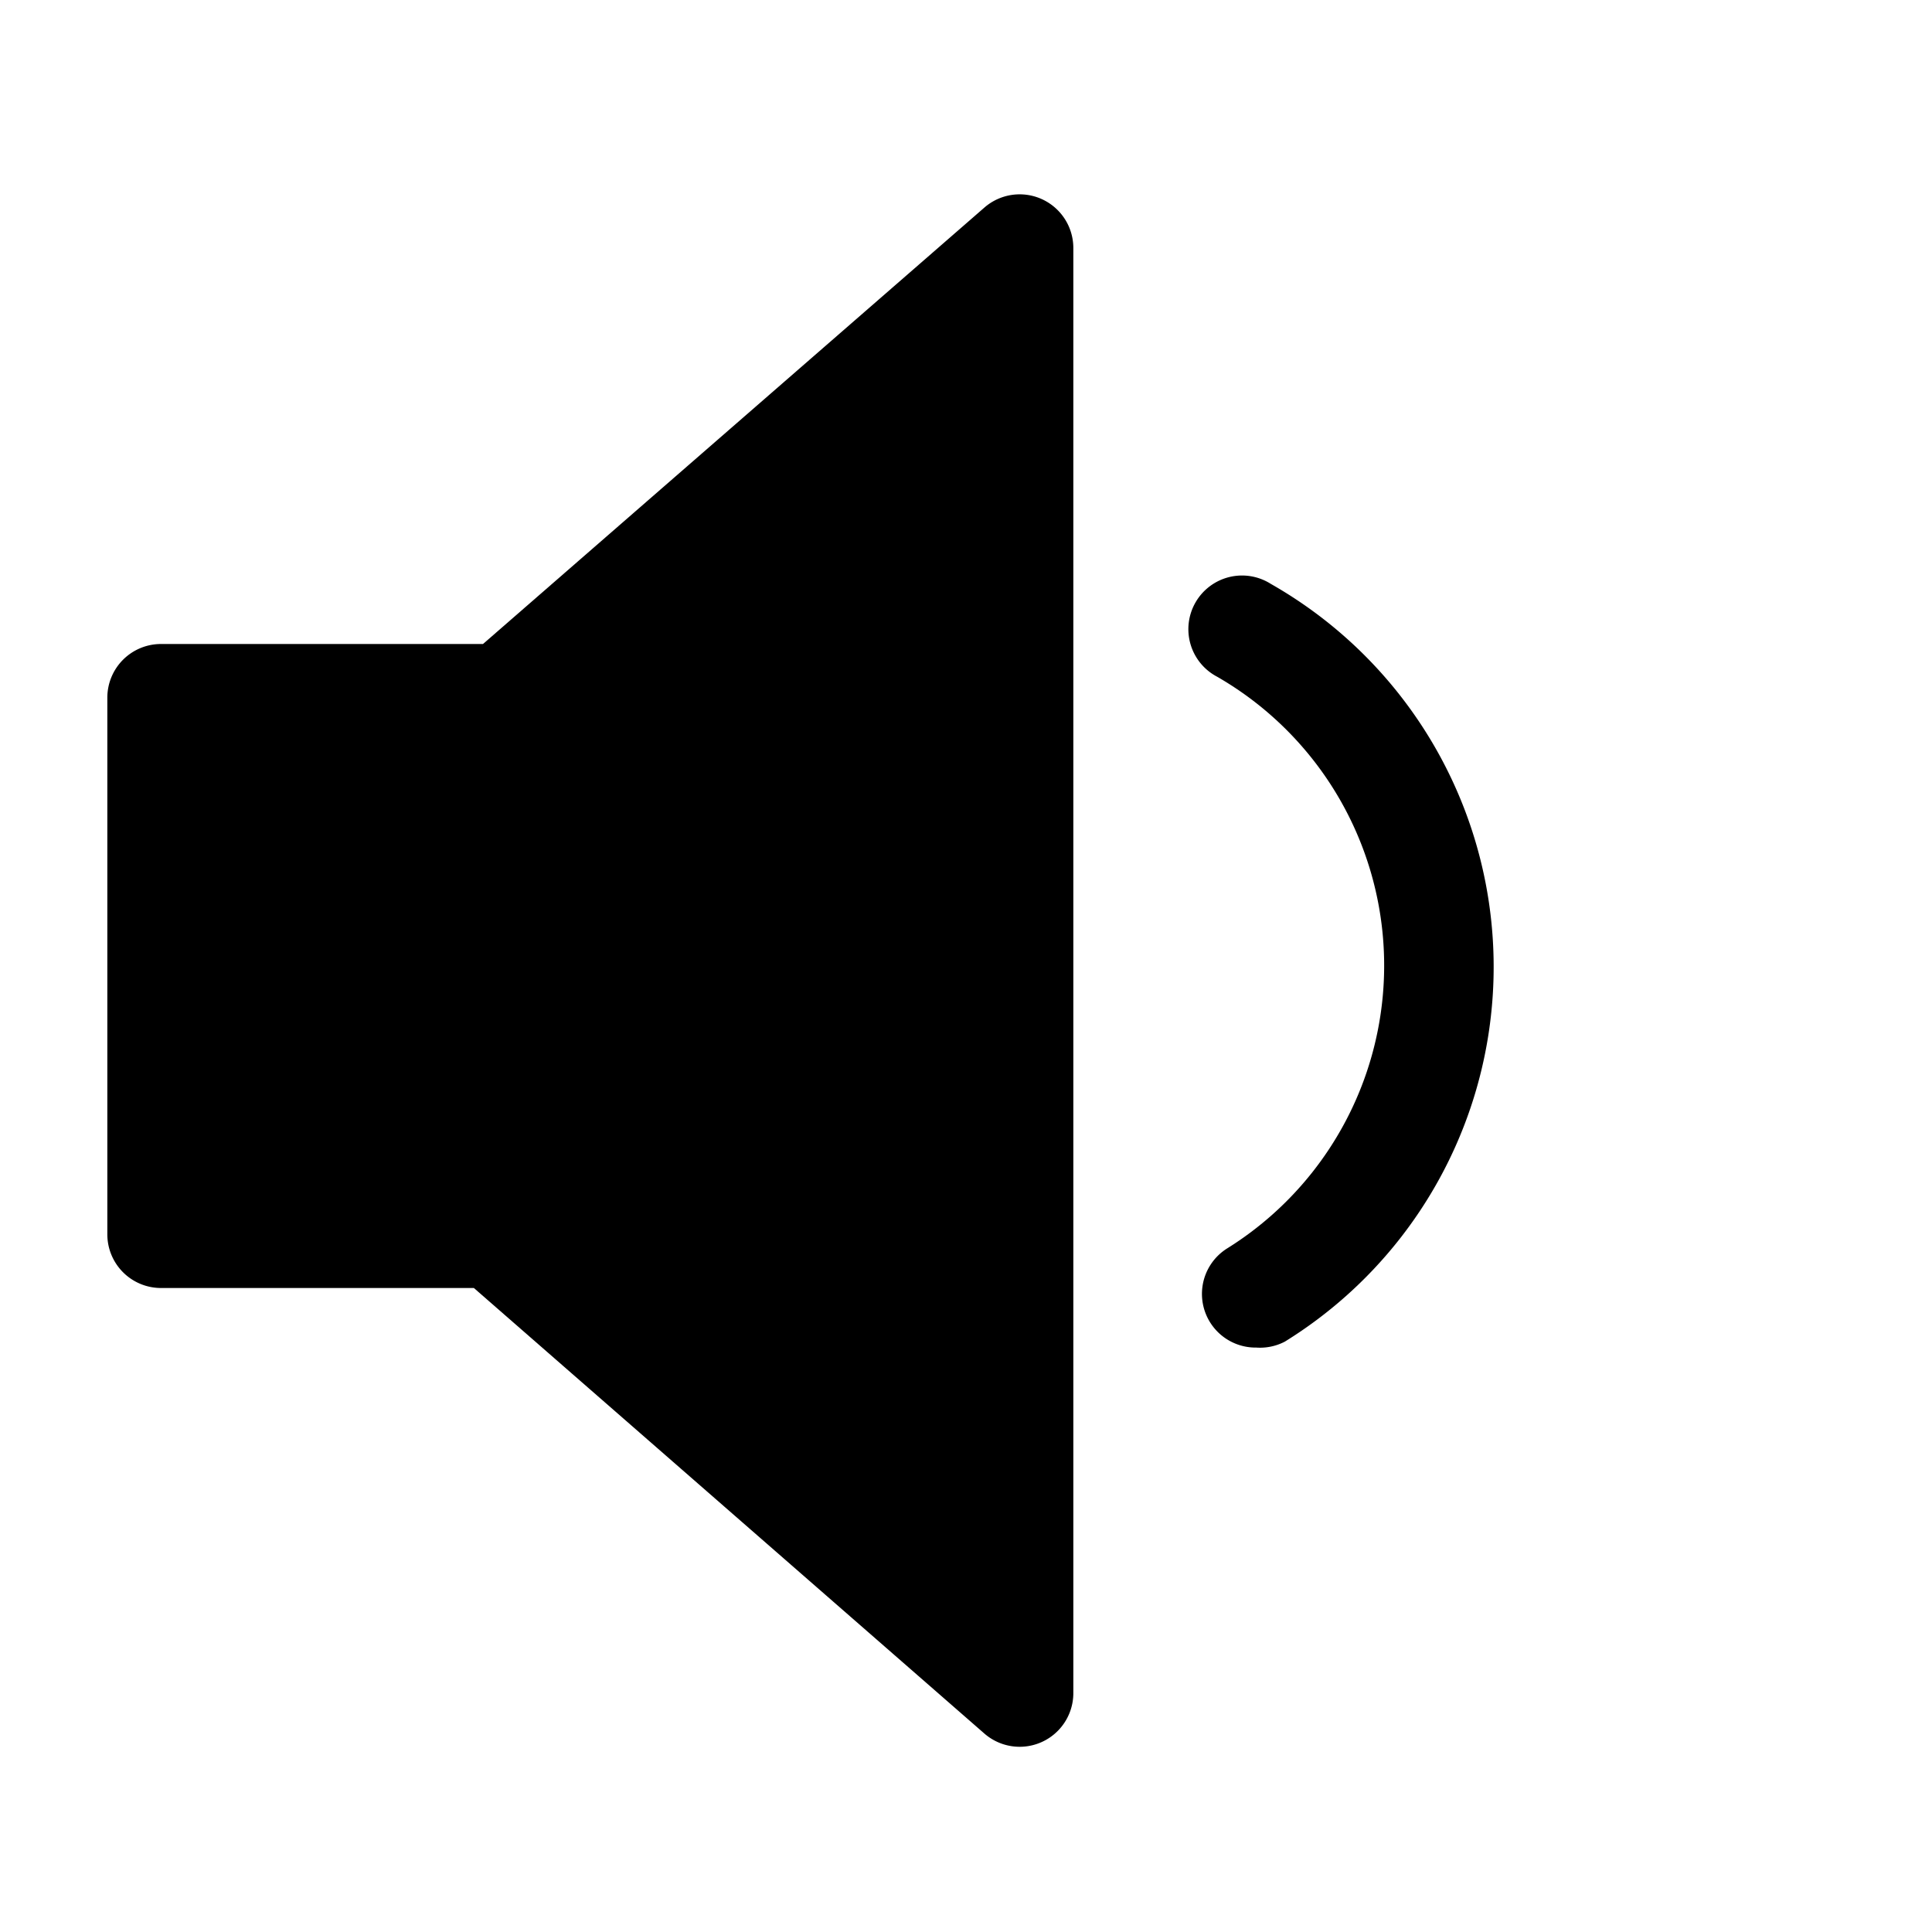
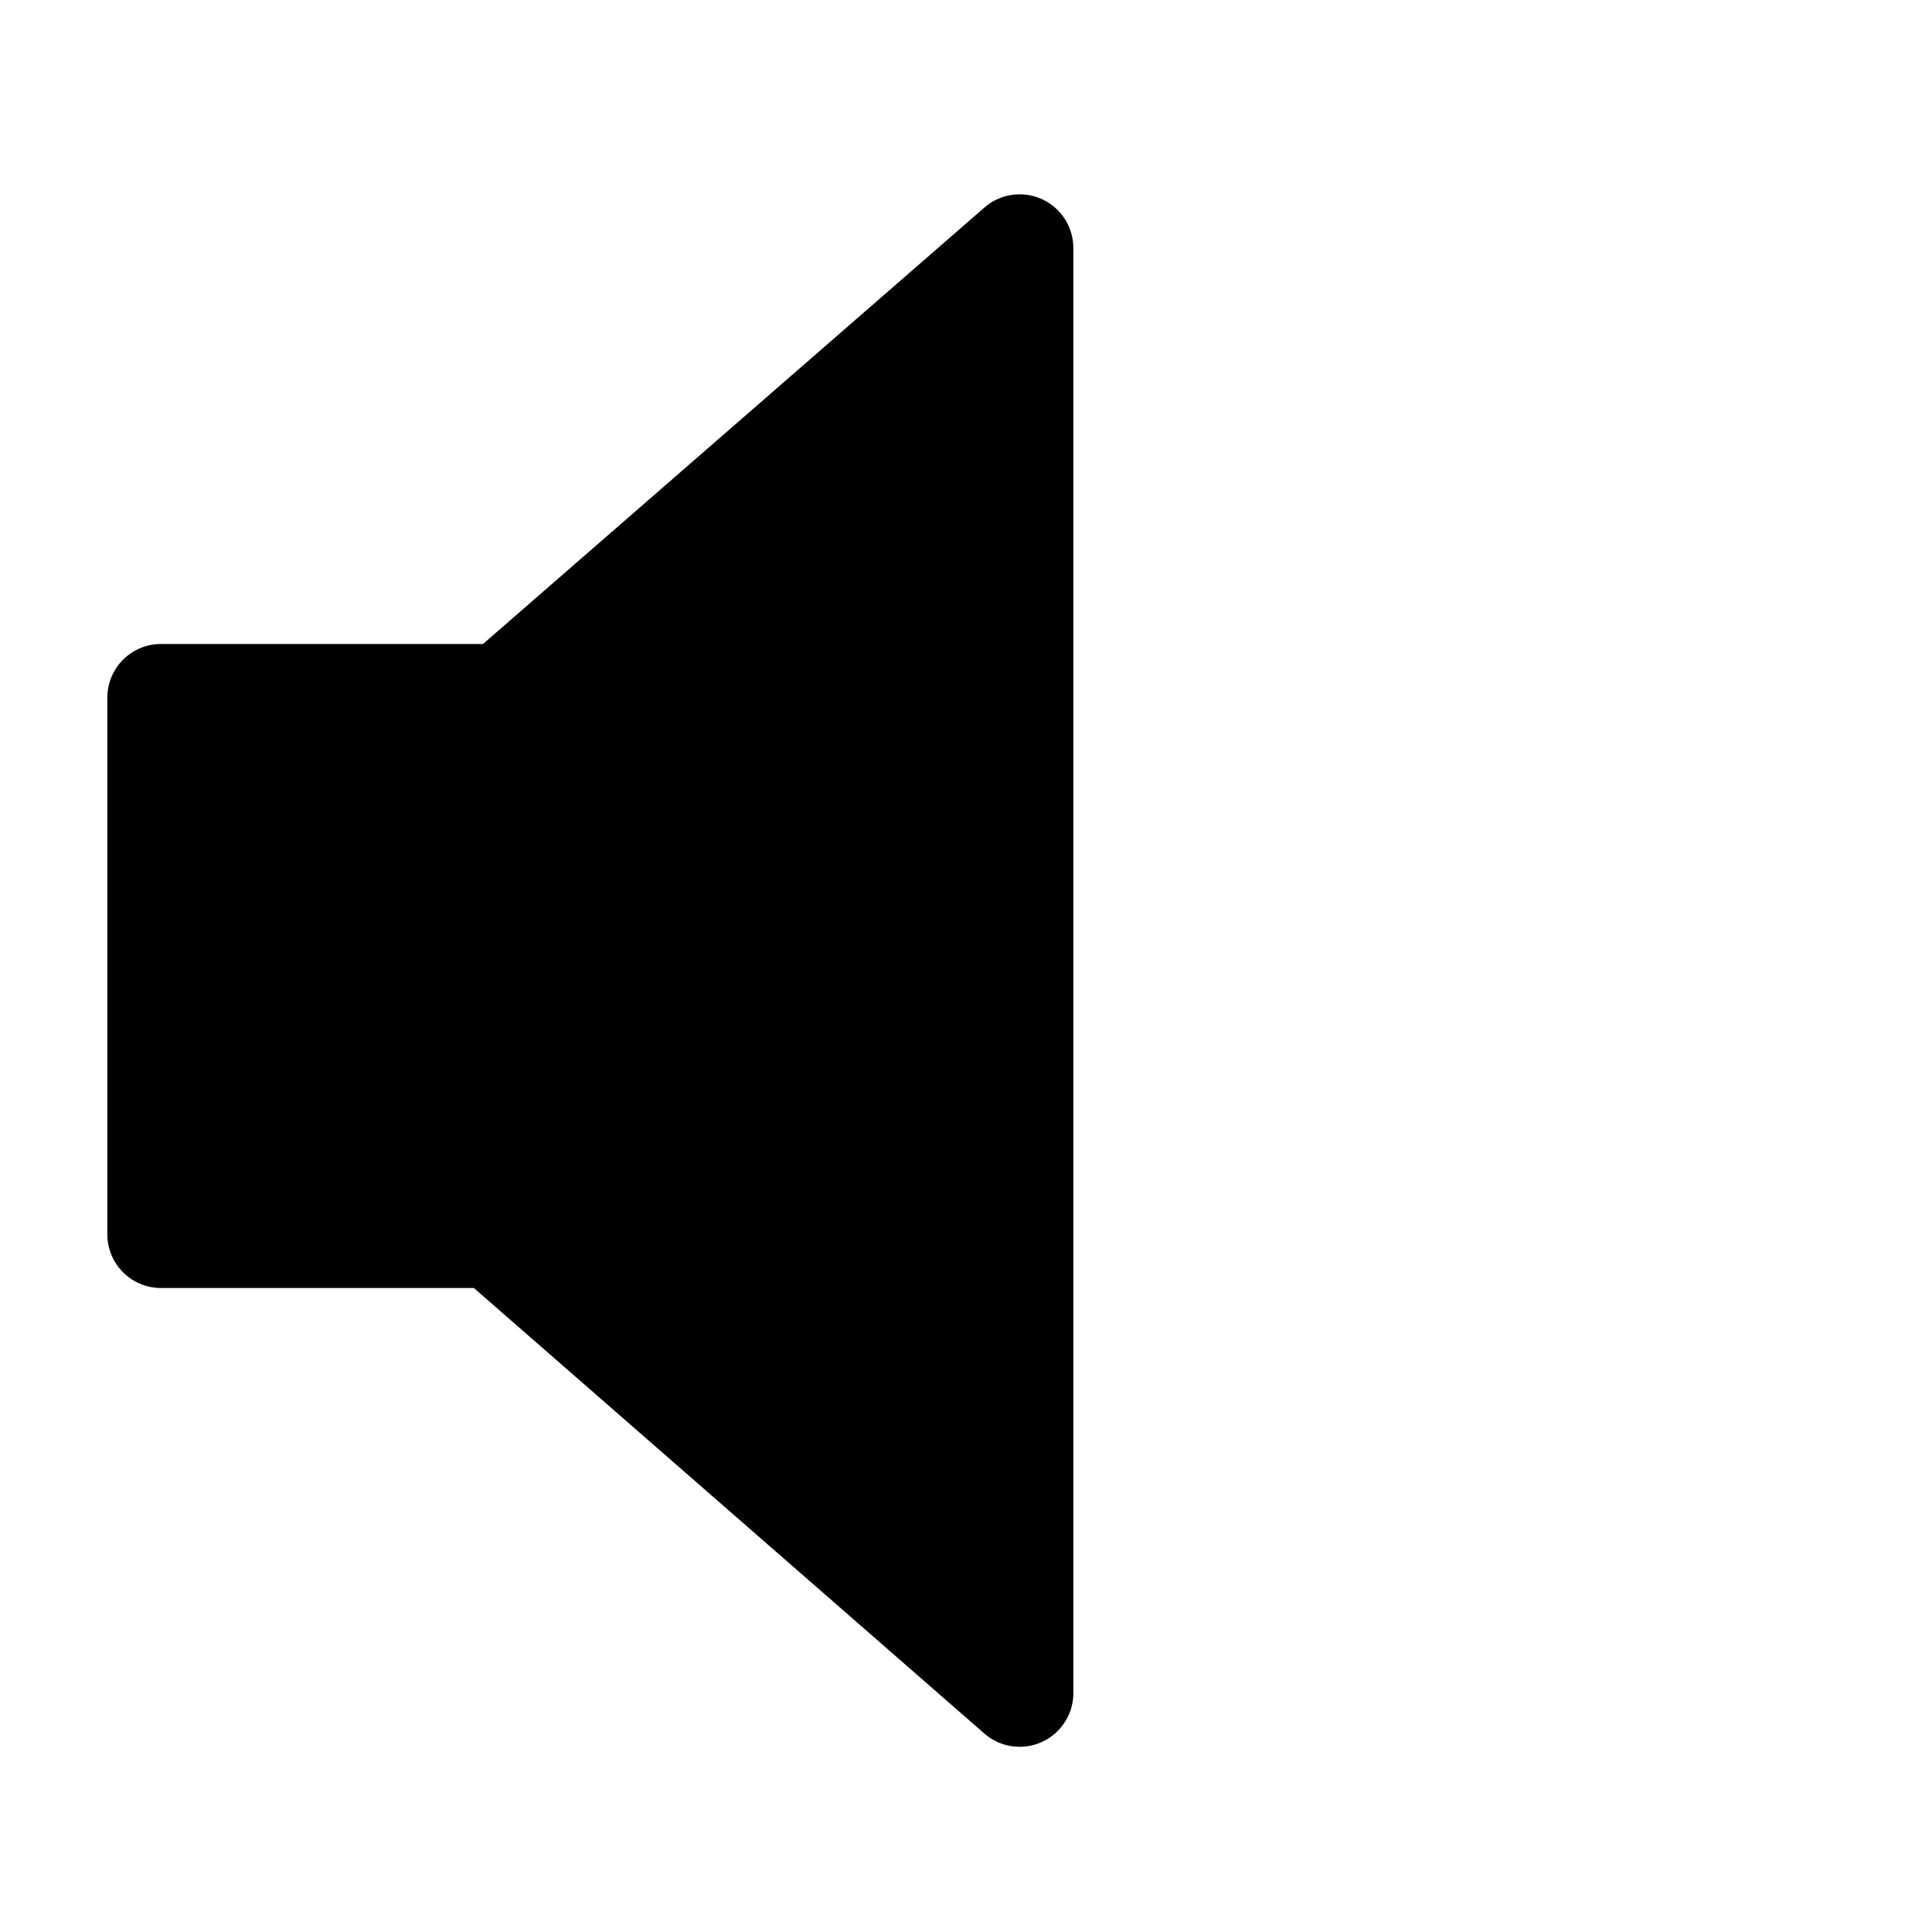
<svg xmlns="http://www.w3.org/2000/svg" width="800" height="800" viewBox="0 0 36 36">
-   <path fill="currentColor" d="M23.41 25.11a1 1 0 0 1-.54-1.85a6.21 6.21 0 0 0-.19-10.65a1 1 0 1 1 1-1.73A8.21 8.21 0 0 1 23.94 25a1 1 0 0 1-.53.11" class="clr-i-solid clr-i-solid-path-1" />
  <path fill="currentColor" d="M18.34 3.87L9 12H3a1 1 0 0 0-1 1v10a1 1 0 0 0 1 1h5.83l9.51 8.3a1 1 0 0 0 1.66-.75V4.62a1 1 0 0 0-1.66-.75" class="clr-i-solid clr-i-solid-path-2" />
-   <path fill="none" d="M0 0h36v36H0z" />
</svg>